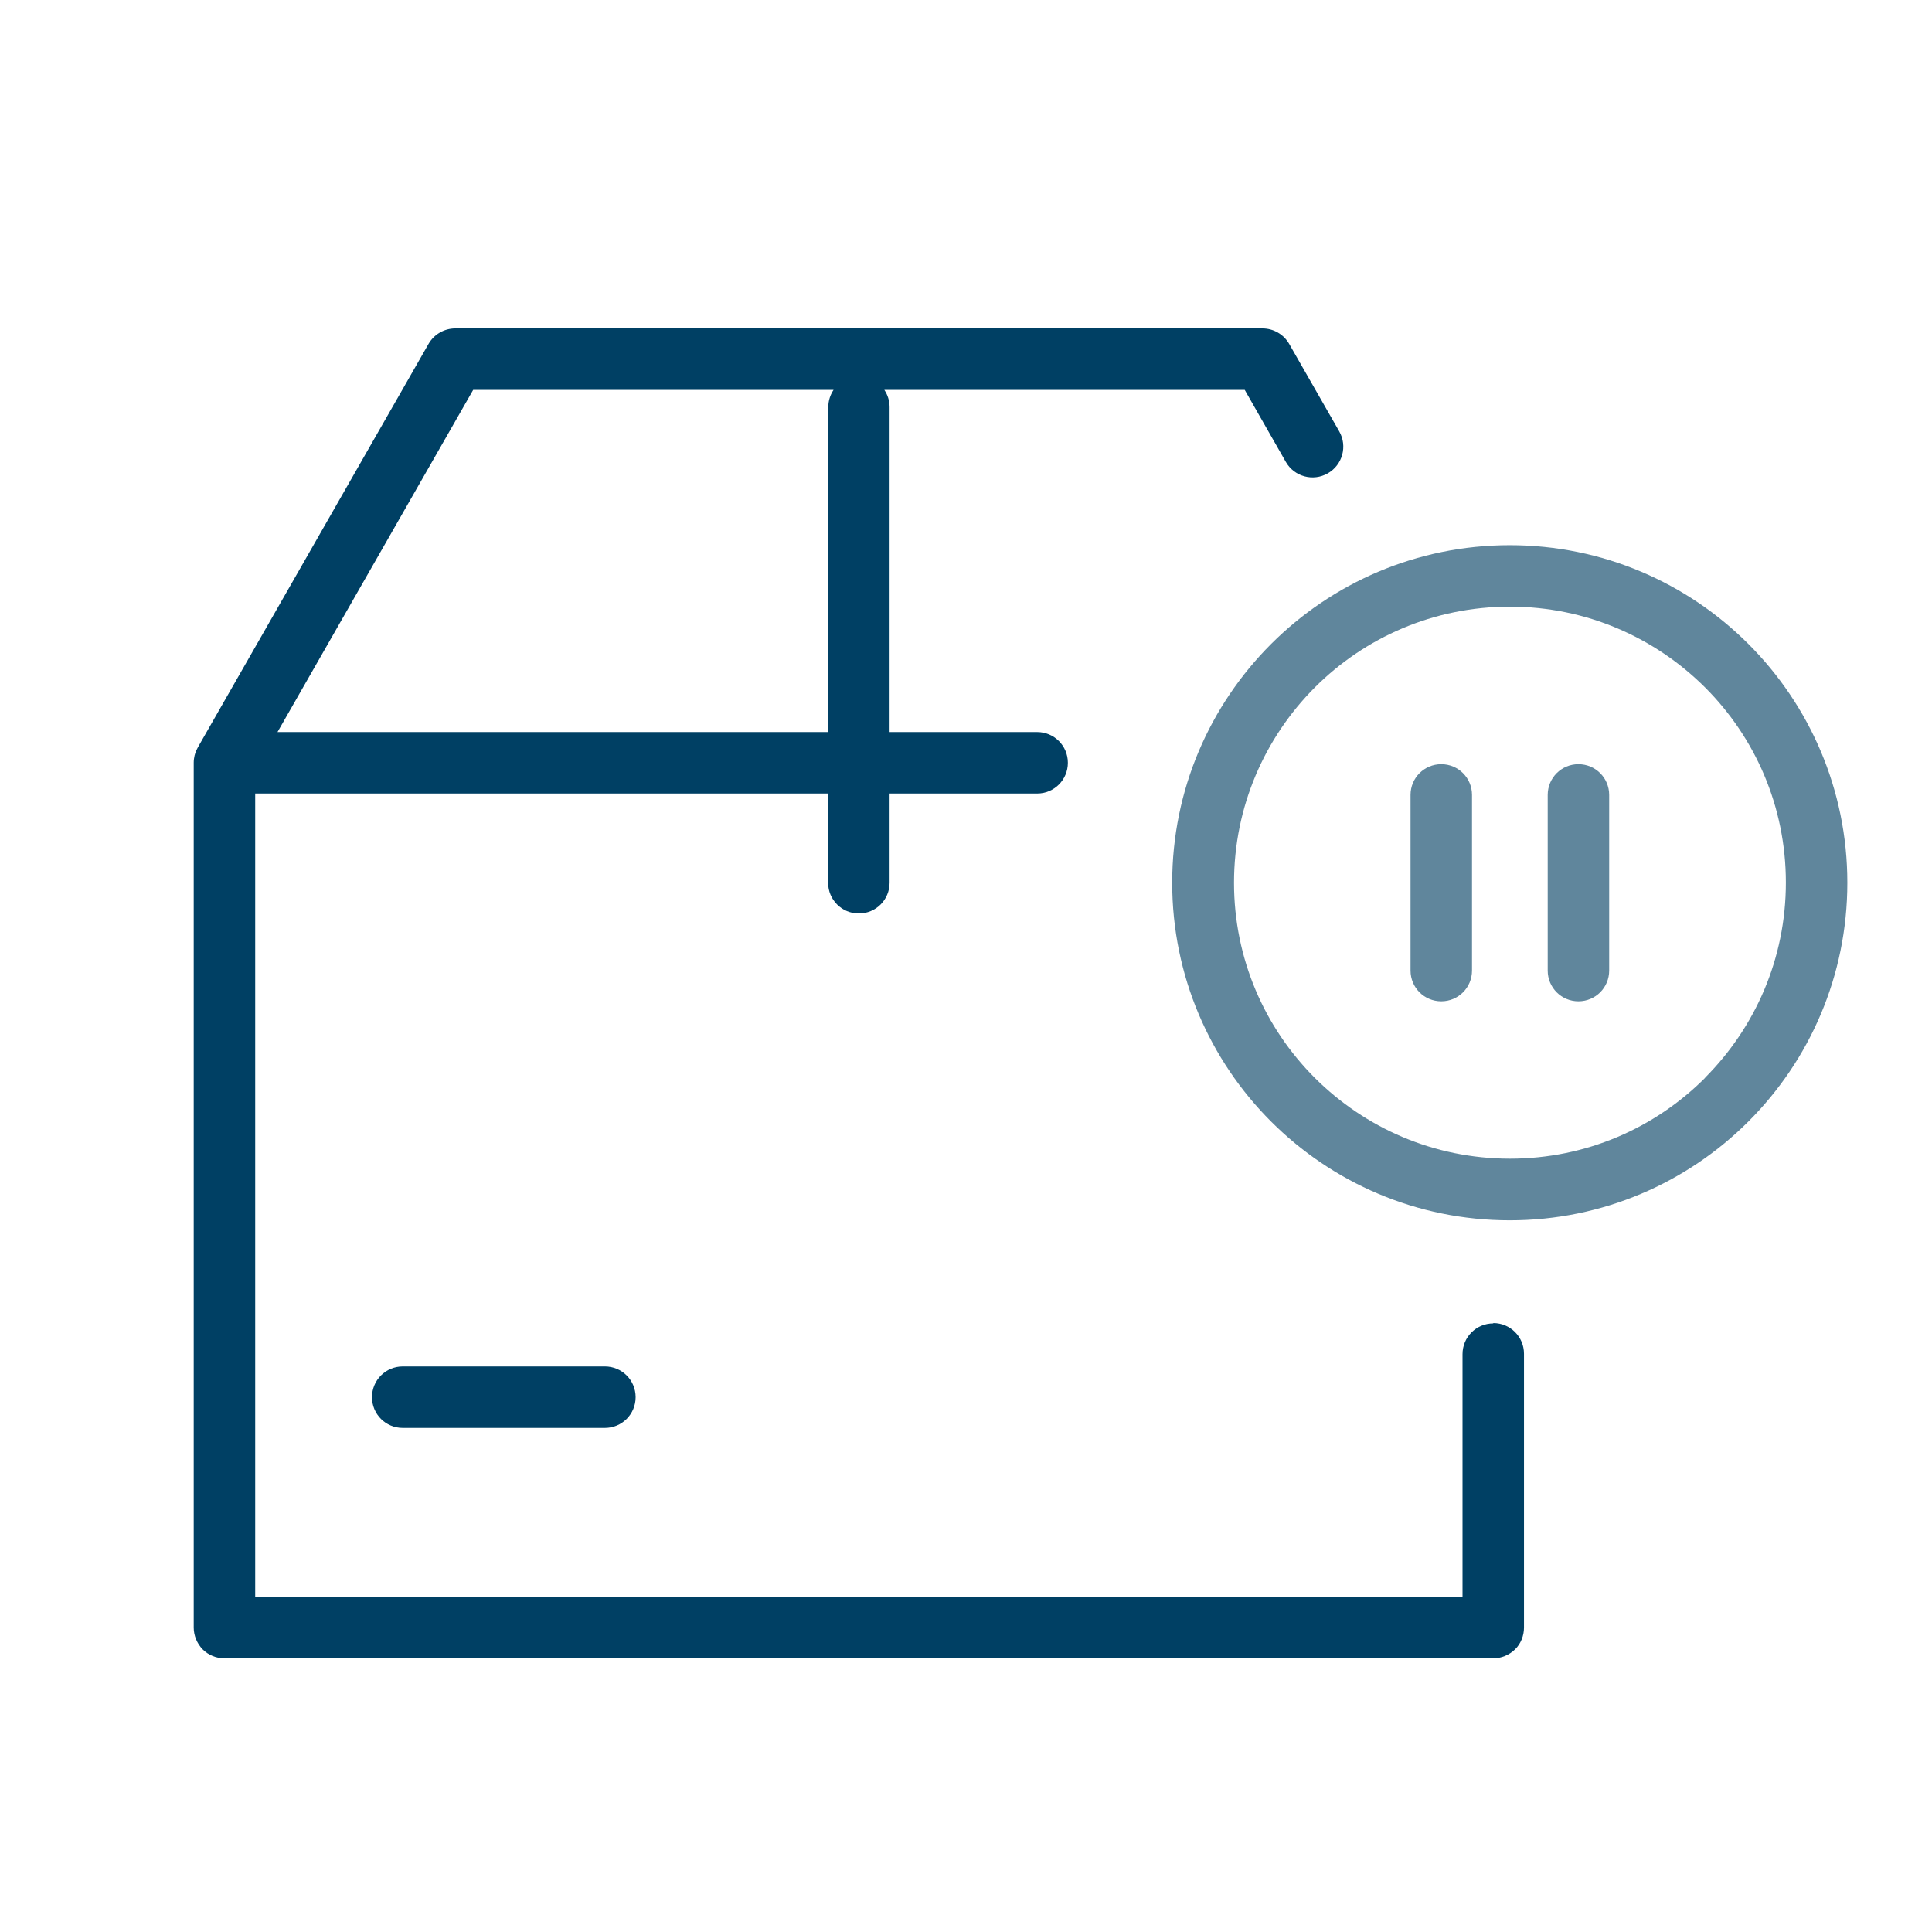
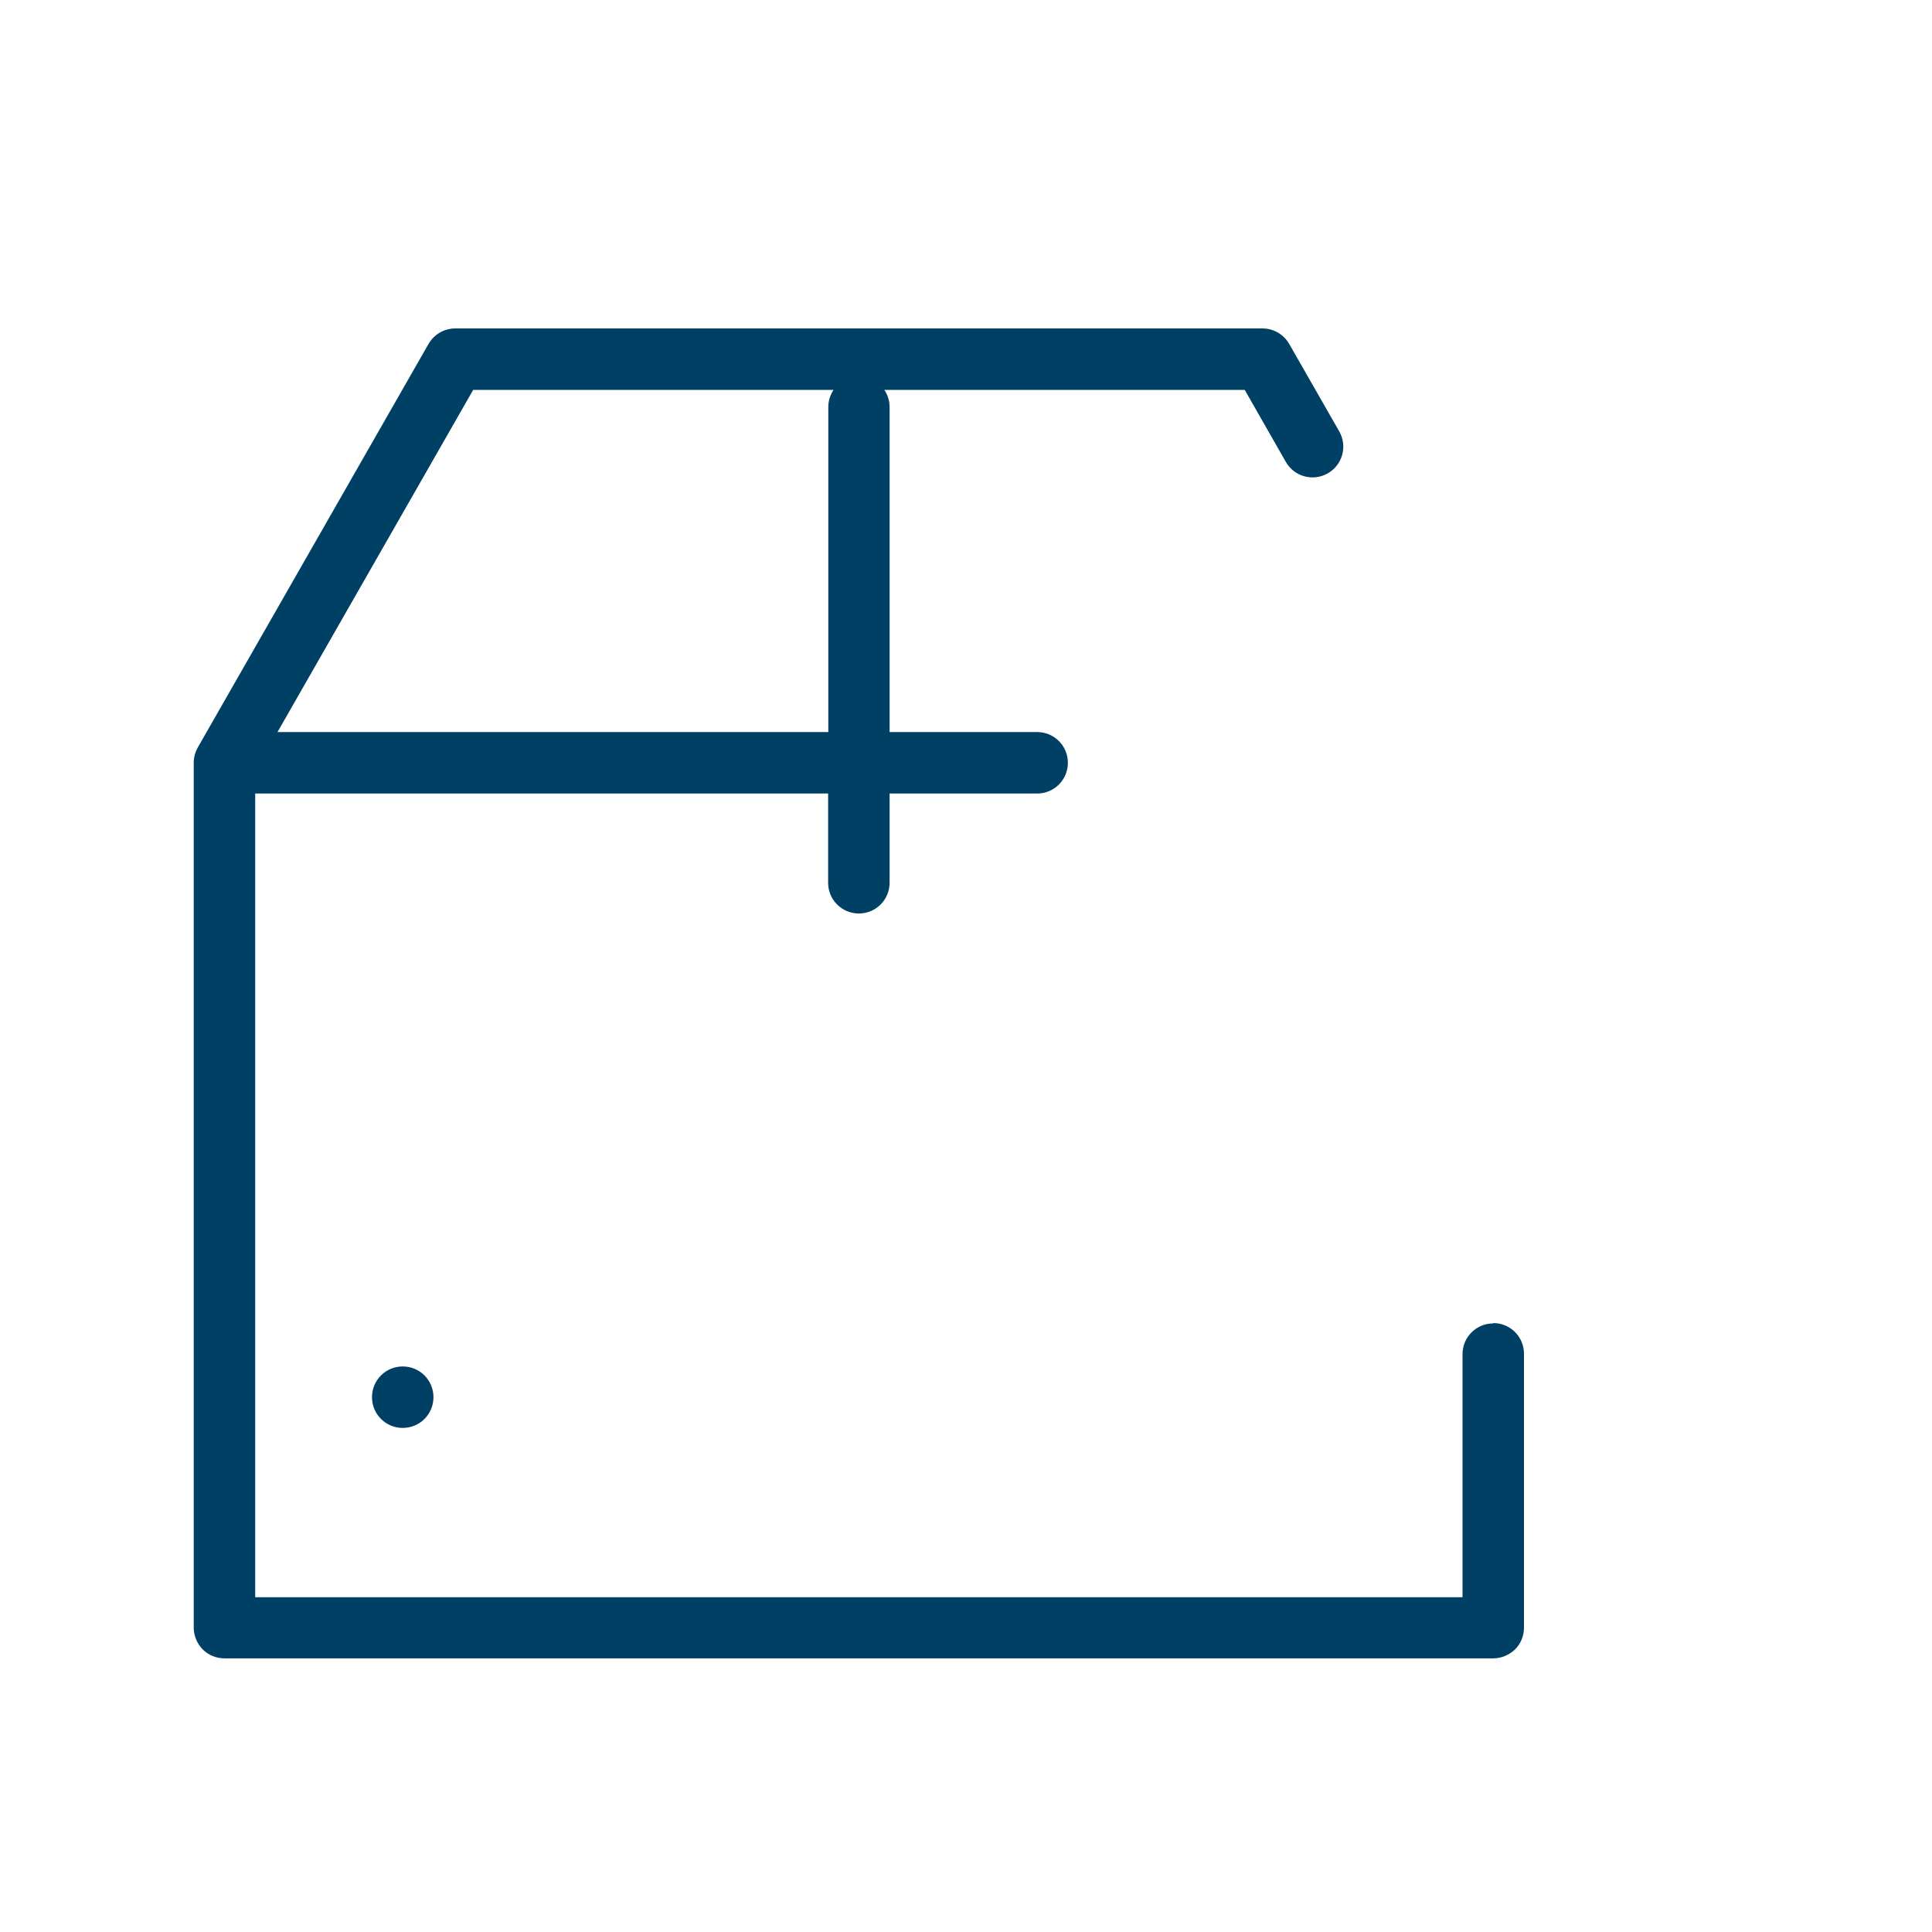
<svg xmlns="http://www.w3.org/2000/svg" id="Ebene_1" width="110" height="110" viewBox="0 0 110 110">
  <defs>
    <style>.cls-1{fill:#60869c;}.cls-2{fill:#004064;}.cls-3{fill:none;}</style>
  </defs>
-   <path class="cls-2" d="m85.02,75.35c-.97,0-1.75.78-1.75,1.75v13.84H14.53v-45.76h32.62v5.08c0,.97.78,1.75,1.75,1.75s1.75-.78,1.75-1.75v-5.08h8.4c.97,0,1.75-.78,1.75-1.75s-.78-1.75-1.75-1.75h-8.4v-18.5c0-.36-.11-.7-.3-.98h20.52l2.34,4.1c.48.84,1.55,1.13,2.39.65.84-.48,1.13-1.55.65-2.39h0s-2.85-4.98-2.85-4.98c-.31-.54-.89-.88-1.52-.88H25.92c-.63,0-1.21.34-1.52.88l-13.14,22.98s-.01.04-.03.06c-.05.09-.09.19-.12.29-.01.03-.02.07-.03.1-.03.13-.05.27-.05.41,0,0,0,0,0,0v49.25c0,.46.19.91.51,1.24.33.33.78.51,1.24.51h72.24c.46,0,.91-.19,1.24-.51s.51-.78.51-1.24v-15.59c0-.97-.78-1.75-1.75-1.75ZM26.94,22.2h20.52c-.19.28-.3.62-.3.98v18.5H15.8l11.14-19.48Zm-4.01,55.6c-.97,0-1.75.78-1.75,1.75s.78,1.75,1.75,1.75h11.51c.97,0,1.75-.78,1.75-1.75s-.78-1.75-1.75-1.75h-11.51Z" />
-   <path class="cls-1" d="m85.96,31.04c-10.61,0-19.22,8.6-19.22,19.22h0c0,10.62,8.6,19.22,19.22,19.22,10.61,0,19.22-8.6,19.22-19.22,0-10.61-8.6-19.22-19.22-19.22Zm11.12,30.33c-2.85,2.85-6.77,4.6-11.11,4.6-4.35,0-8.26-1.76-11.11-4.6-2.85-2.85-4.6-6.77-4.6-11.11h0c0-4.35,1.76-8.27,4.6-11.12,2.85-2.85,6.77-4.6,11.11-4.6,4.35,0,8.26,1.76,11.11,4.6,2.85,2.85,4.6,6.77,4.6,11.11,0,4.35-1.76,8.26-4.6,11.11Zm-15.02-17.86c-.97,0-1.75.78-1.75,1.75v10c0,.97.78,1.75,1.75,1.75s1.75-.78,1.75-1.75v-10c0-.97-.78-1.75-1.75-1.75Zm7.81,0c-.97,0-1.75.78-1.75,1.75v10c0,.97.78,1.75,1.75,1.75s1.75-.78,1.75-1.75v-10c0-.97-.78-1.75-1.75-1.75Z" />
+   <path class="cls-2" d="m85.02,75.35c-.97,0-1.75.78-1.75,1.75v13.84H14.53v-45.76h32.62v5.08c0,.97.78,1.75,1.75,1.75s1.75-.78,1.75-1.75v-5.08h8.4c.97,0,1.75-.78,1.75-1.75s-.78-1.75-1.75-1.75h-8.4v-18.5c0-.36-.11-.7-.3-.98h20.52l2.34,4.1c.48.84,1.55,1.13,2.39.65.84-.48,1.13-1.55.65-2.39h0s-2.85-4.98-2.85-4.98c-.31-.54-.89-.88-1.52-.88H25.92c-.63,0-1.21.34-1.52.88l-13.14,22.98s-.01.04-.03.06c-.05.09-.09.19-.12.29-.01.03-.02.07-.03.1-.03.13-.05.27-.05.41,0,0,0,0,0,0v49.25c0,.46.19.91.51,1.24.33.33.78.51,1.24.51h72.24c.46,0,.91-.19,1.24-.51s.51-.78.51-1.24v-15.59c0-.97-.78-1.75-1.75-1.75ZM26.94,22.2h20.52c-.19.28-.3.62-.3.98v18.5H15.8l11.14-19.48Zm-4.01,55.6c-.97,0-1.75.78-1.75,1.75s.78,1.75,1.75,1.75c.97,0,1.75-.78,1.75-1.75s-.78-1.75-1.75-1.75h-11.51Z" />
  <rect class="cls-3" y="0" width="110" height="110" />
</svg>